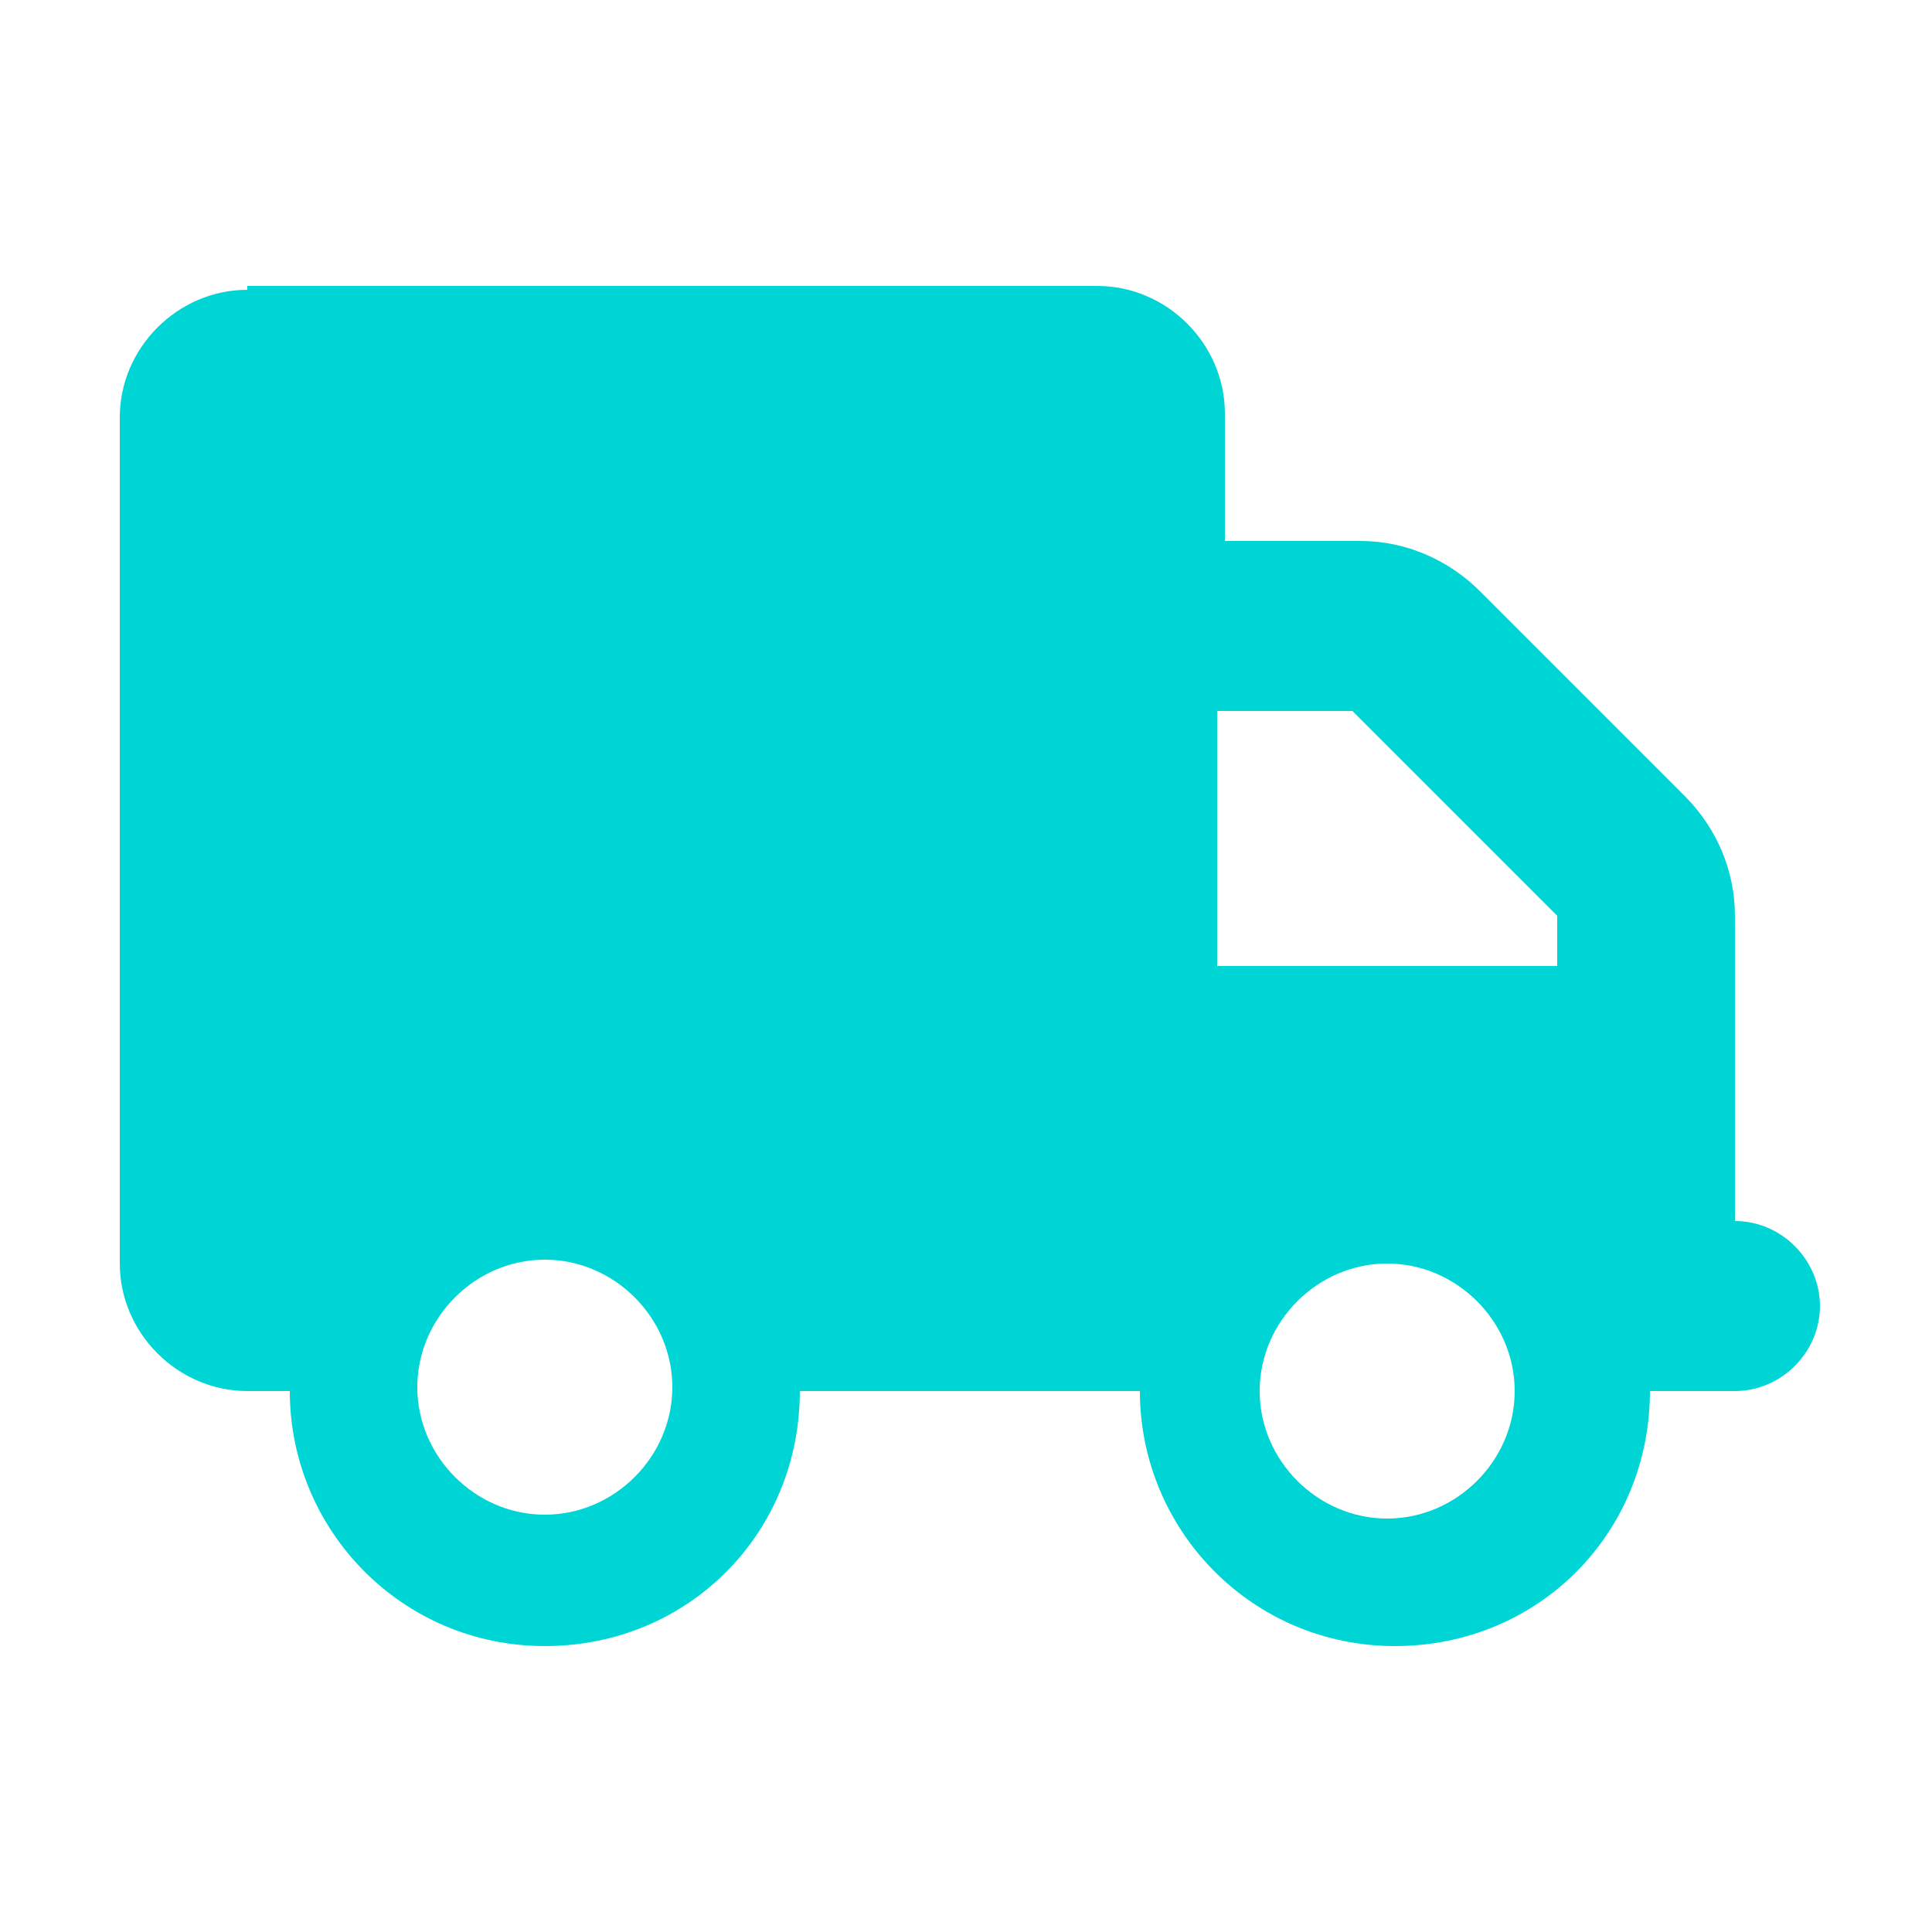
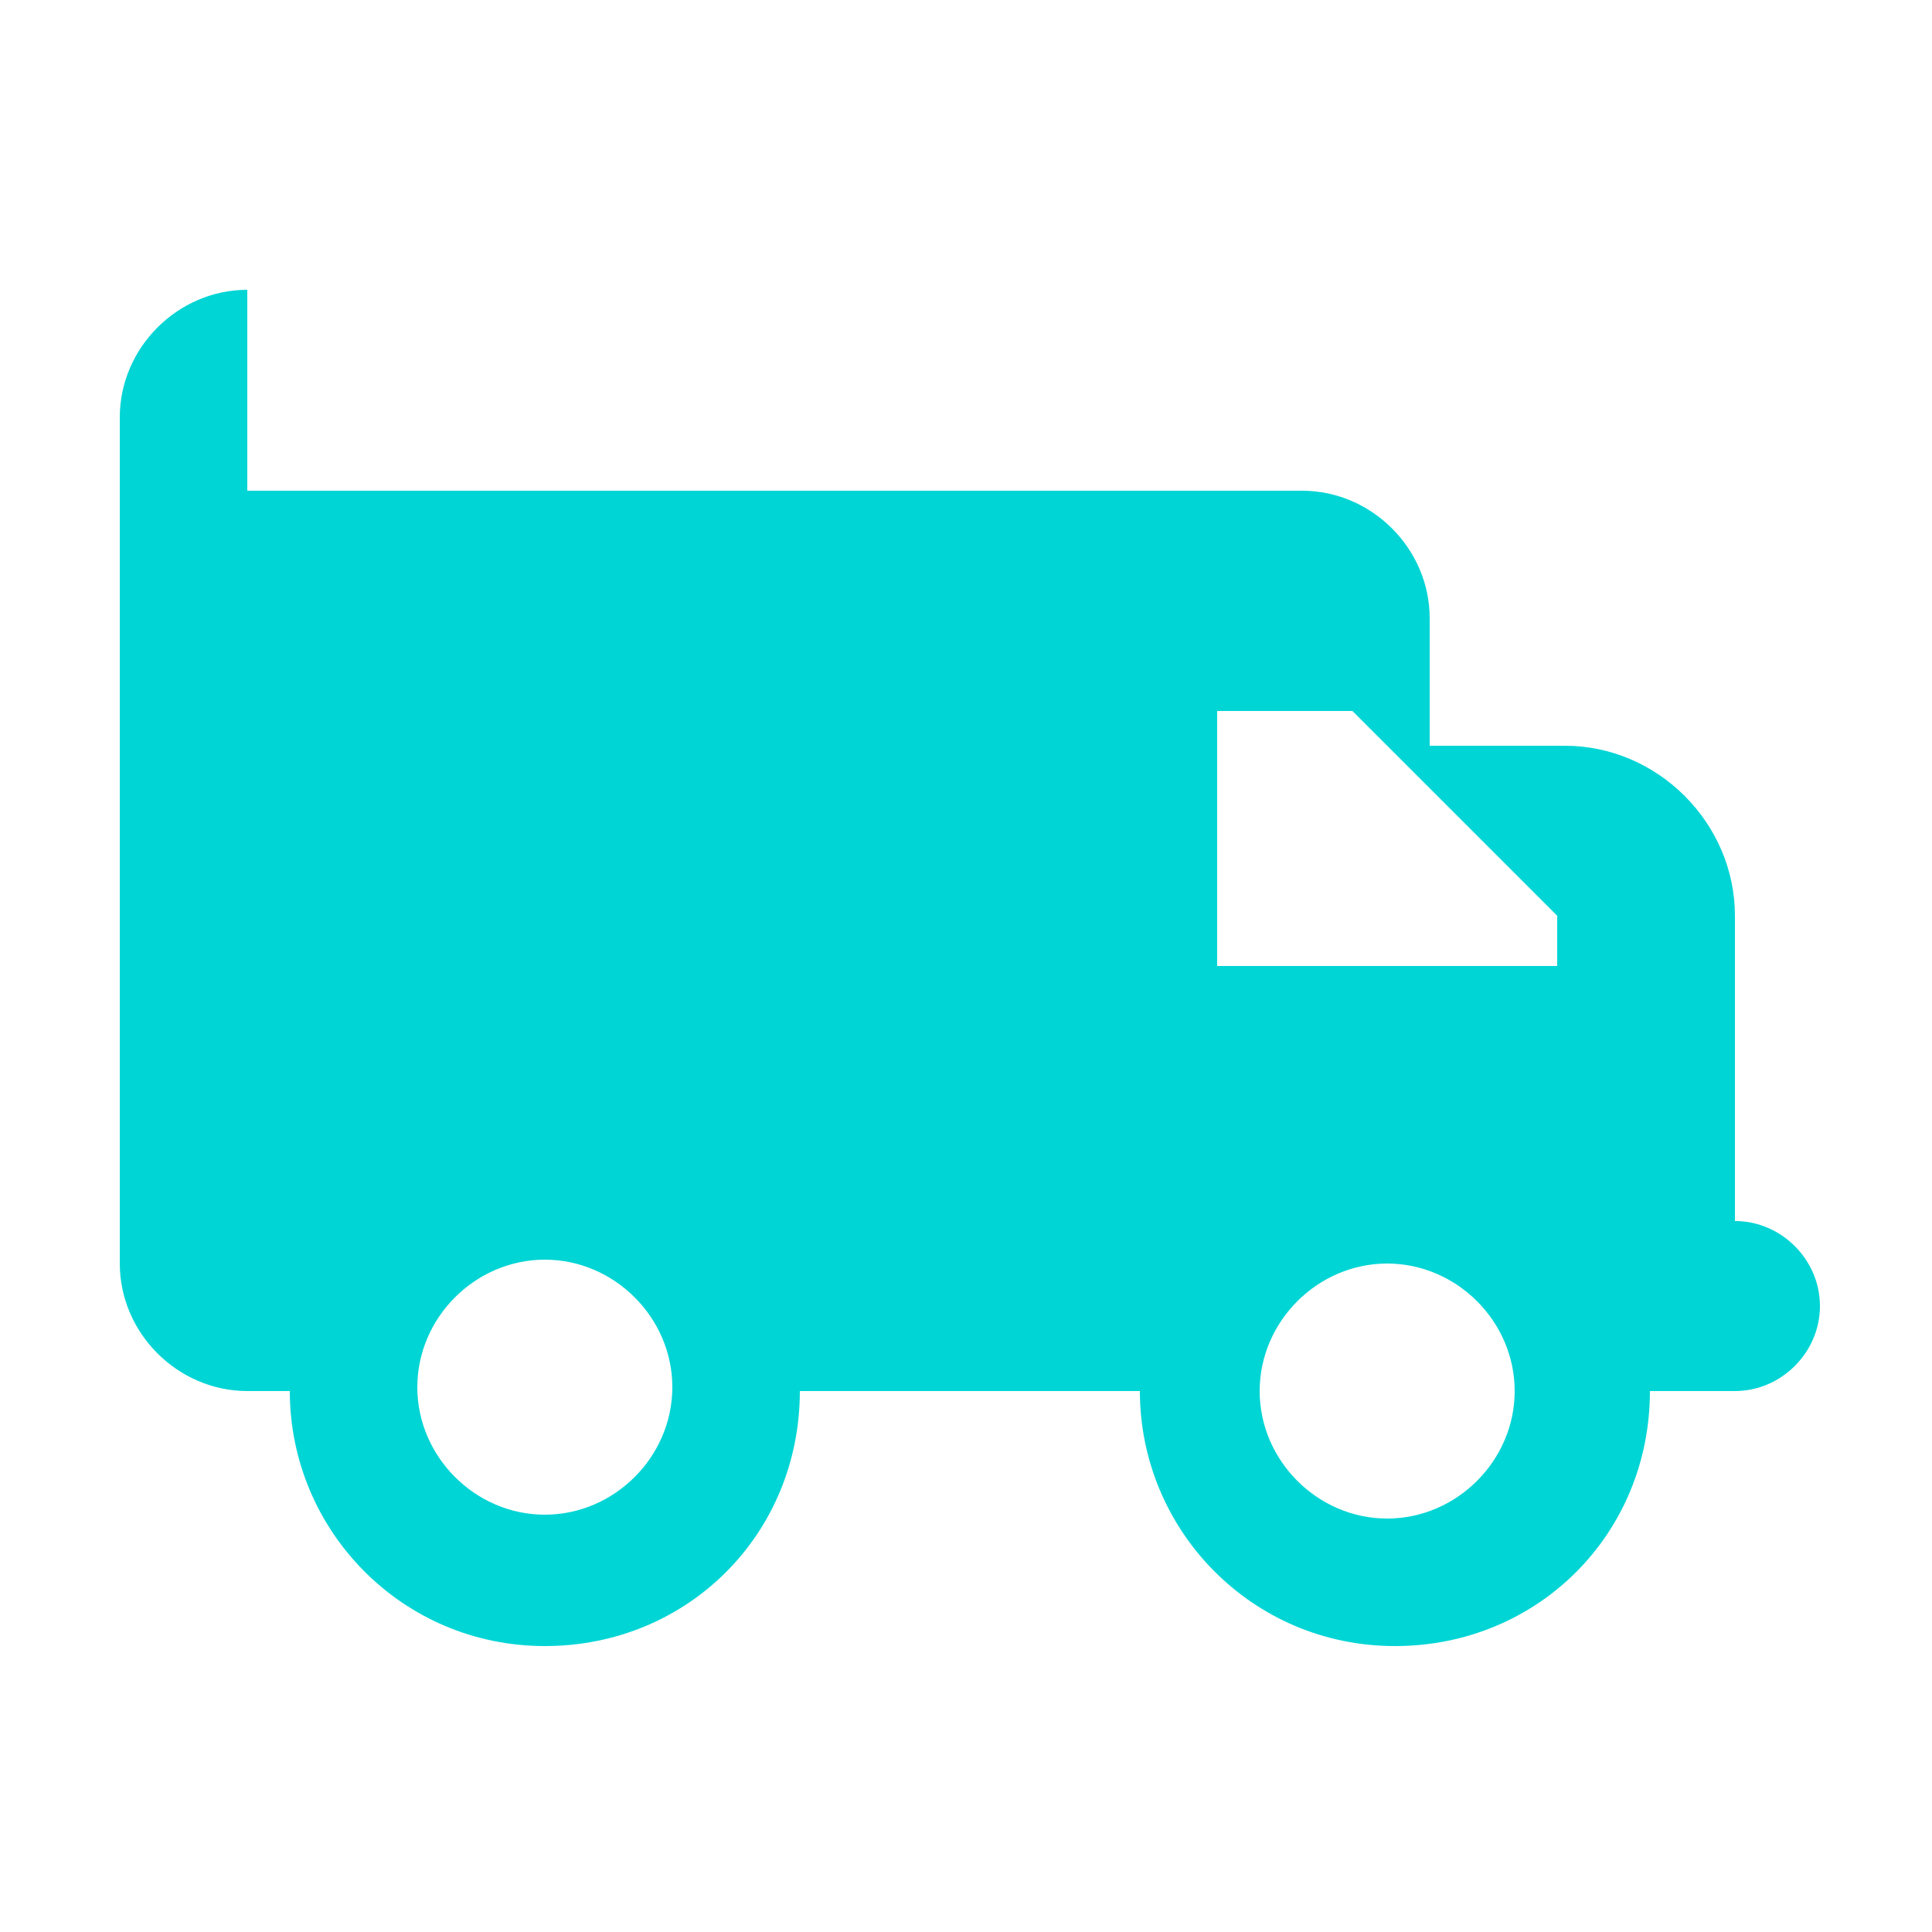
<svg xmlns="http://www.w3.org/2000/svg" version="1.1" id="shipping" x="0px" y="0px" viewBox="0 0 50 50" style="enable-background:new 0 0 50 50;" xml:space="preserve">
  <style type="text/css">
	.st0{fill:#00D5D5;}
</style>
  <g>
-     <path class="st0" d="M6.4,7.5c-1.8,0-3.3,1.5-3.3,3.3v21.9c0,1.8,1.5,3.3,3.3,3.3h1.1c0,3.6,2.9,6.6,6.6,6.6s6.6-2.9,6.6-6.6h8.8   c0,3.6,2.9,6.6,6.6,6.6s6.6-2.9,6.6-6.6h2.2c1.2,0,2.2-1,2.2-2.2s-1-2.2-2.2-2.2v-4.4V25v-1.3c0-1.2-0.5-2.3-1.3-3.1l-5.3-5.3   c-0.8-0.8-1.9-1.3-3.1-1.3h-3.5v-3.3c0-1.8-1.5-3.3-3.3-3.3H6.4z M31.6,18.4H35l5.3,5.3V25h-8.8V18.4z M10.8,35.9   c0-1.8,1.5-3.3,3.3-3.3c1.8,0,3.3,1.5,3.3,3.3s-1.5,3.3-3.3,3.3C12.3,39.2,10.8,37.7,10.8,35.9z M35.9,32.7c1.8,0,3.3,1.5,3.3,3.3   s-1.5,3.3-3.3,3.3c-1.8,0-3.3-1.5-3.3-3.3S34.1,32.7,35.9,32.7z" />
+     <path class="st0" d="M6.4,7.5c-1.8,0-3.3,1.5-3.3,3.3v21.9c0,1.8,1.5,3.3,3.3,3.3h1.1c0,3.6,2.9,6.6,6.6,6.6s6.6-2.9,6.6-6.6h8.8   c0,3.6,2.9,6.6,6.6,6.6s6.6-2.9,6.6-6.6h2.2c1.2,0,2.2-1,2.2-2.2s-1-2.2-2.2-2.2v-4.4V25v-1.3c0-1.2-0.5-2.3-1.3-3.1c-0.8-0.8-1.9-1.3-3.1-1.3h-3.5v-3.3c0-1.8-1.5-3.3-3.3-3.3H6.4z M31.6,18.4H35l5.3,5.3V25h-8.8V18.4z M10.8,35.9   c0-1.8,1.5-3.3,3.3-3.3c1.8,0,3.3,1.5,3.3,3.3s-1.5,3.3-3.3,3.3C12.3,39.2,10.8,37.7,10.8,35.9z M35.9,32.7c1.8,0,3.3,1.5,3.3,3.3   s-1.5,3.3-3.3,3.3c-1.8,0-3.3-1.5-3.3-3.3S34.1,32.7,35.9,32.7z" />
  </g>
</svg>